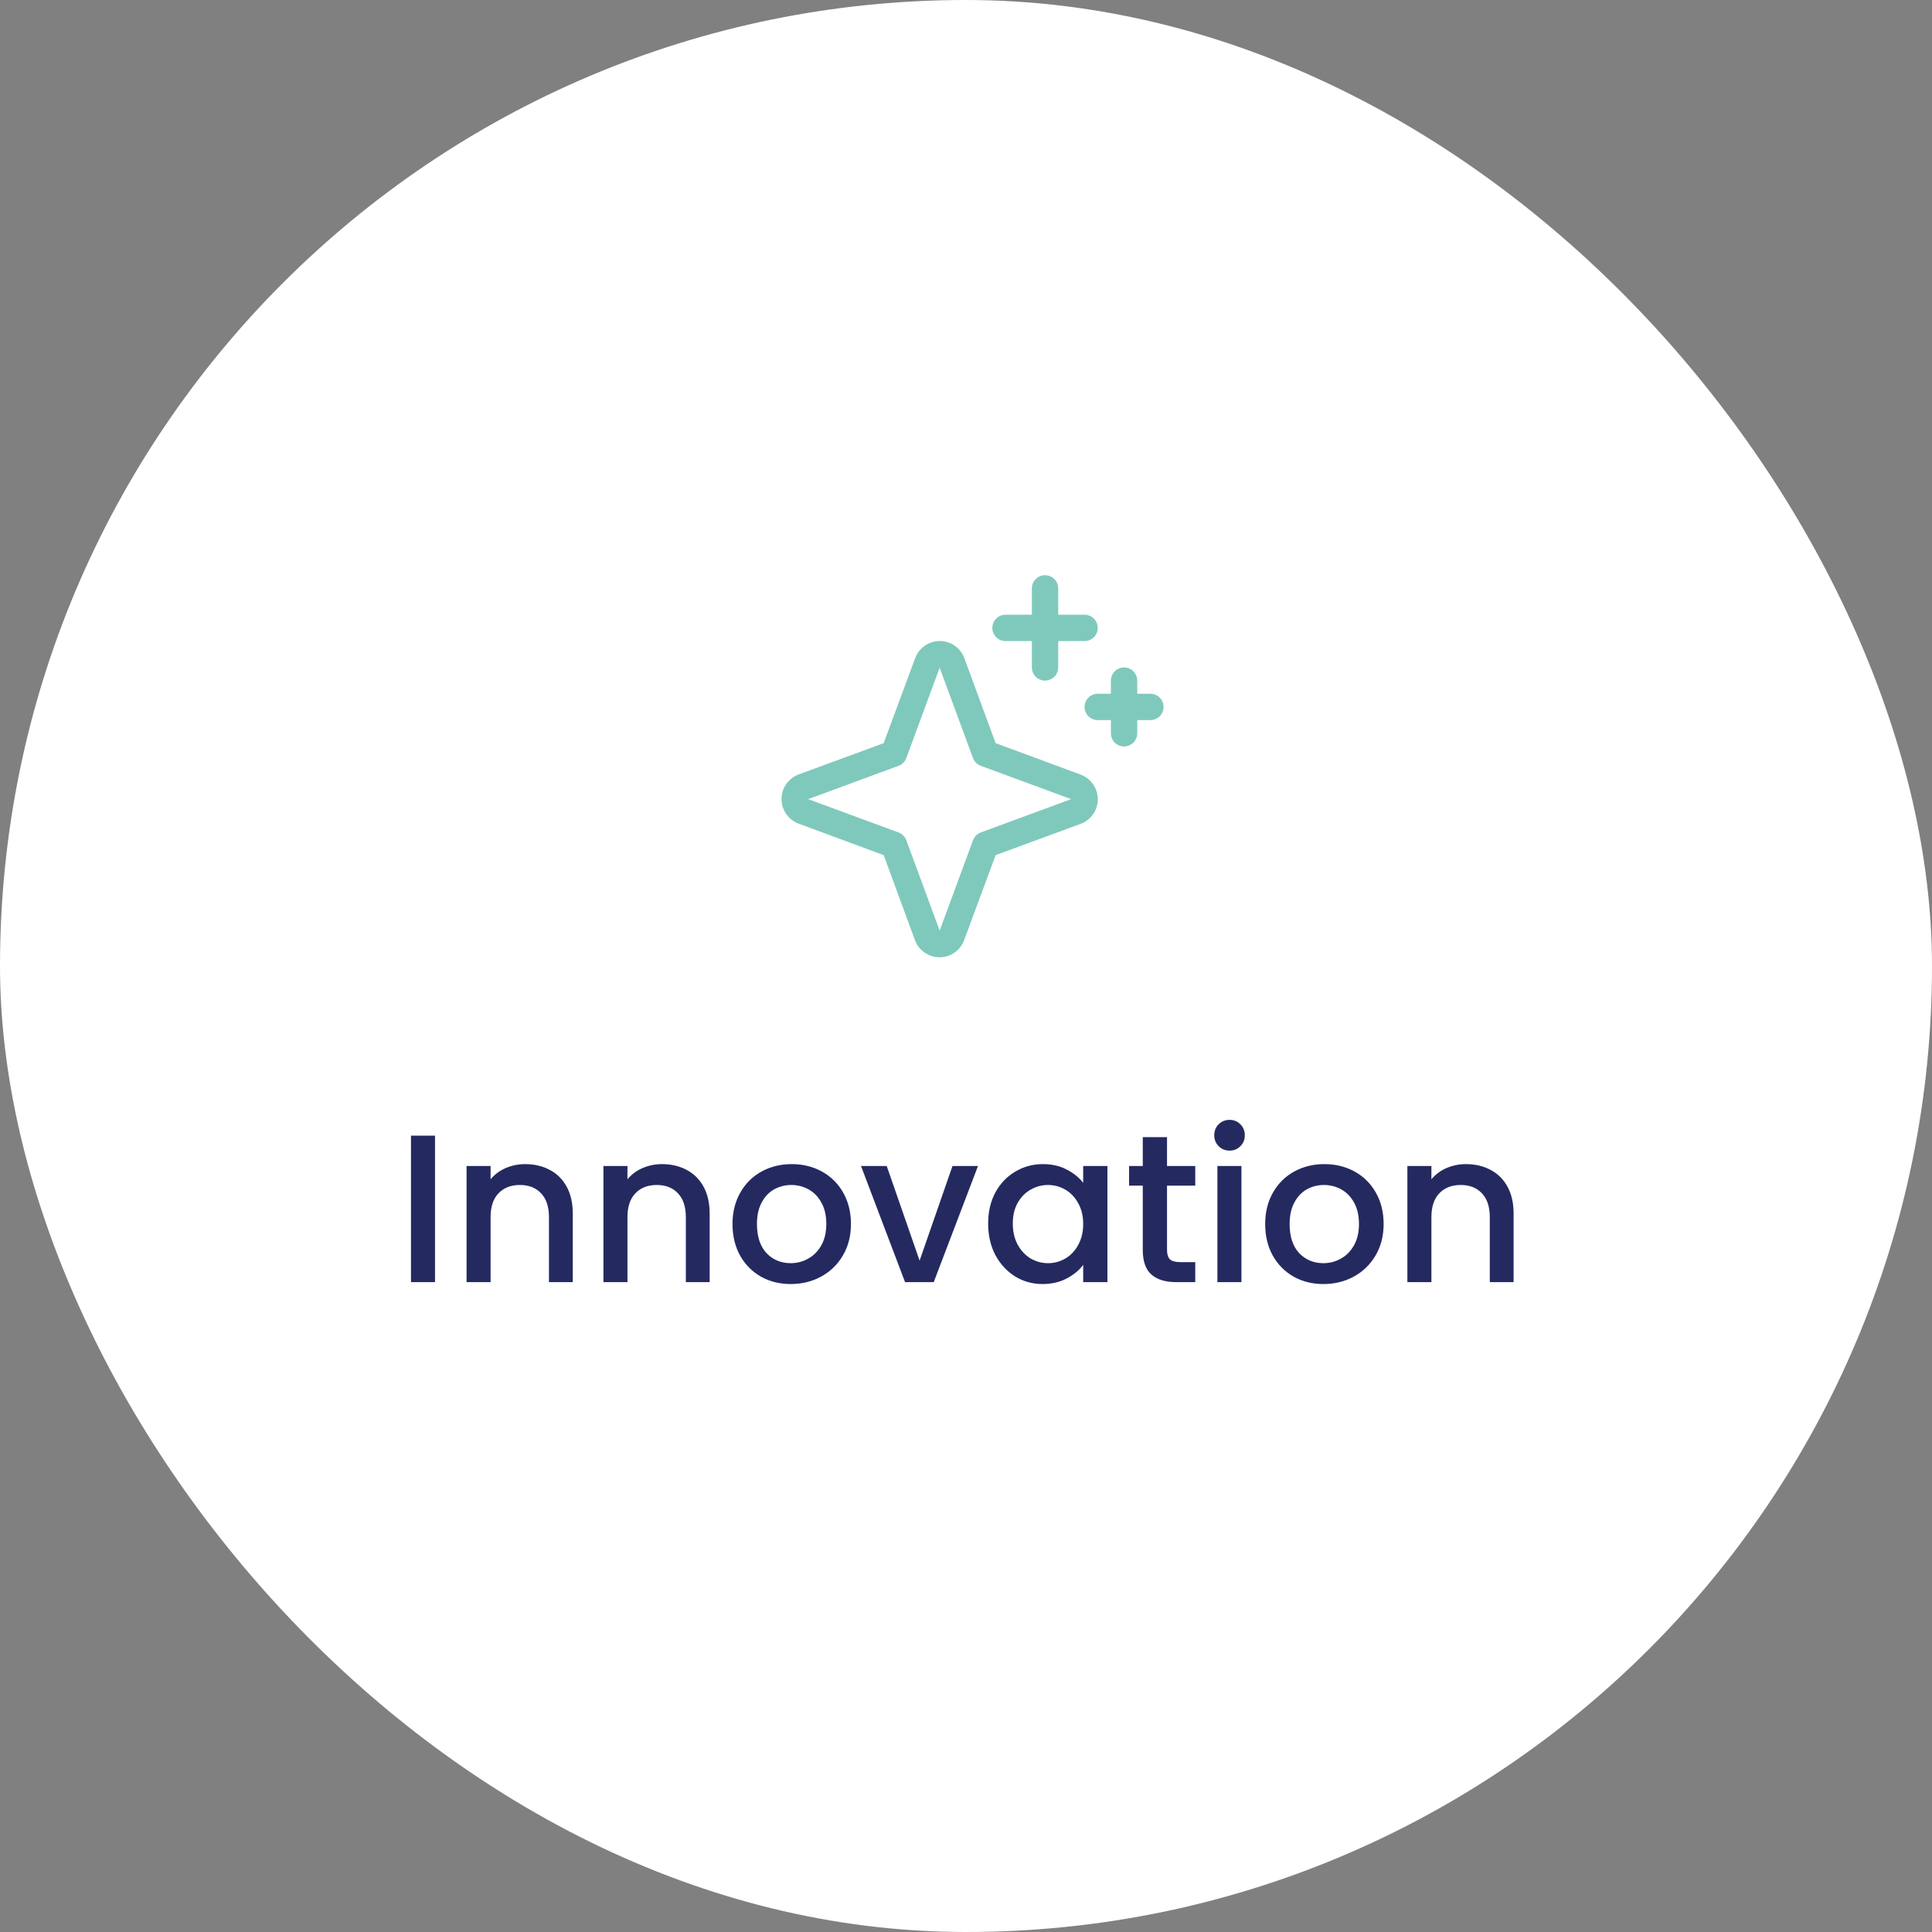
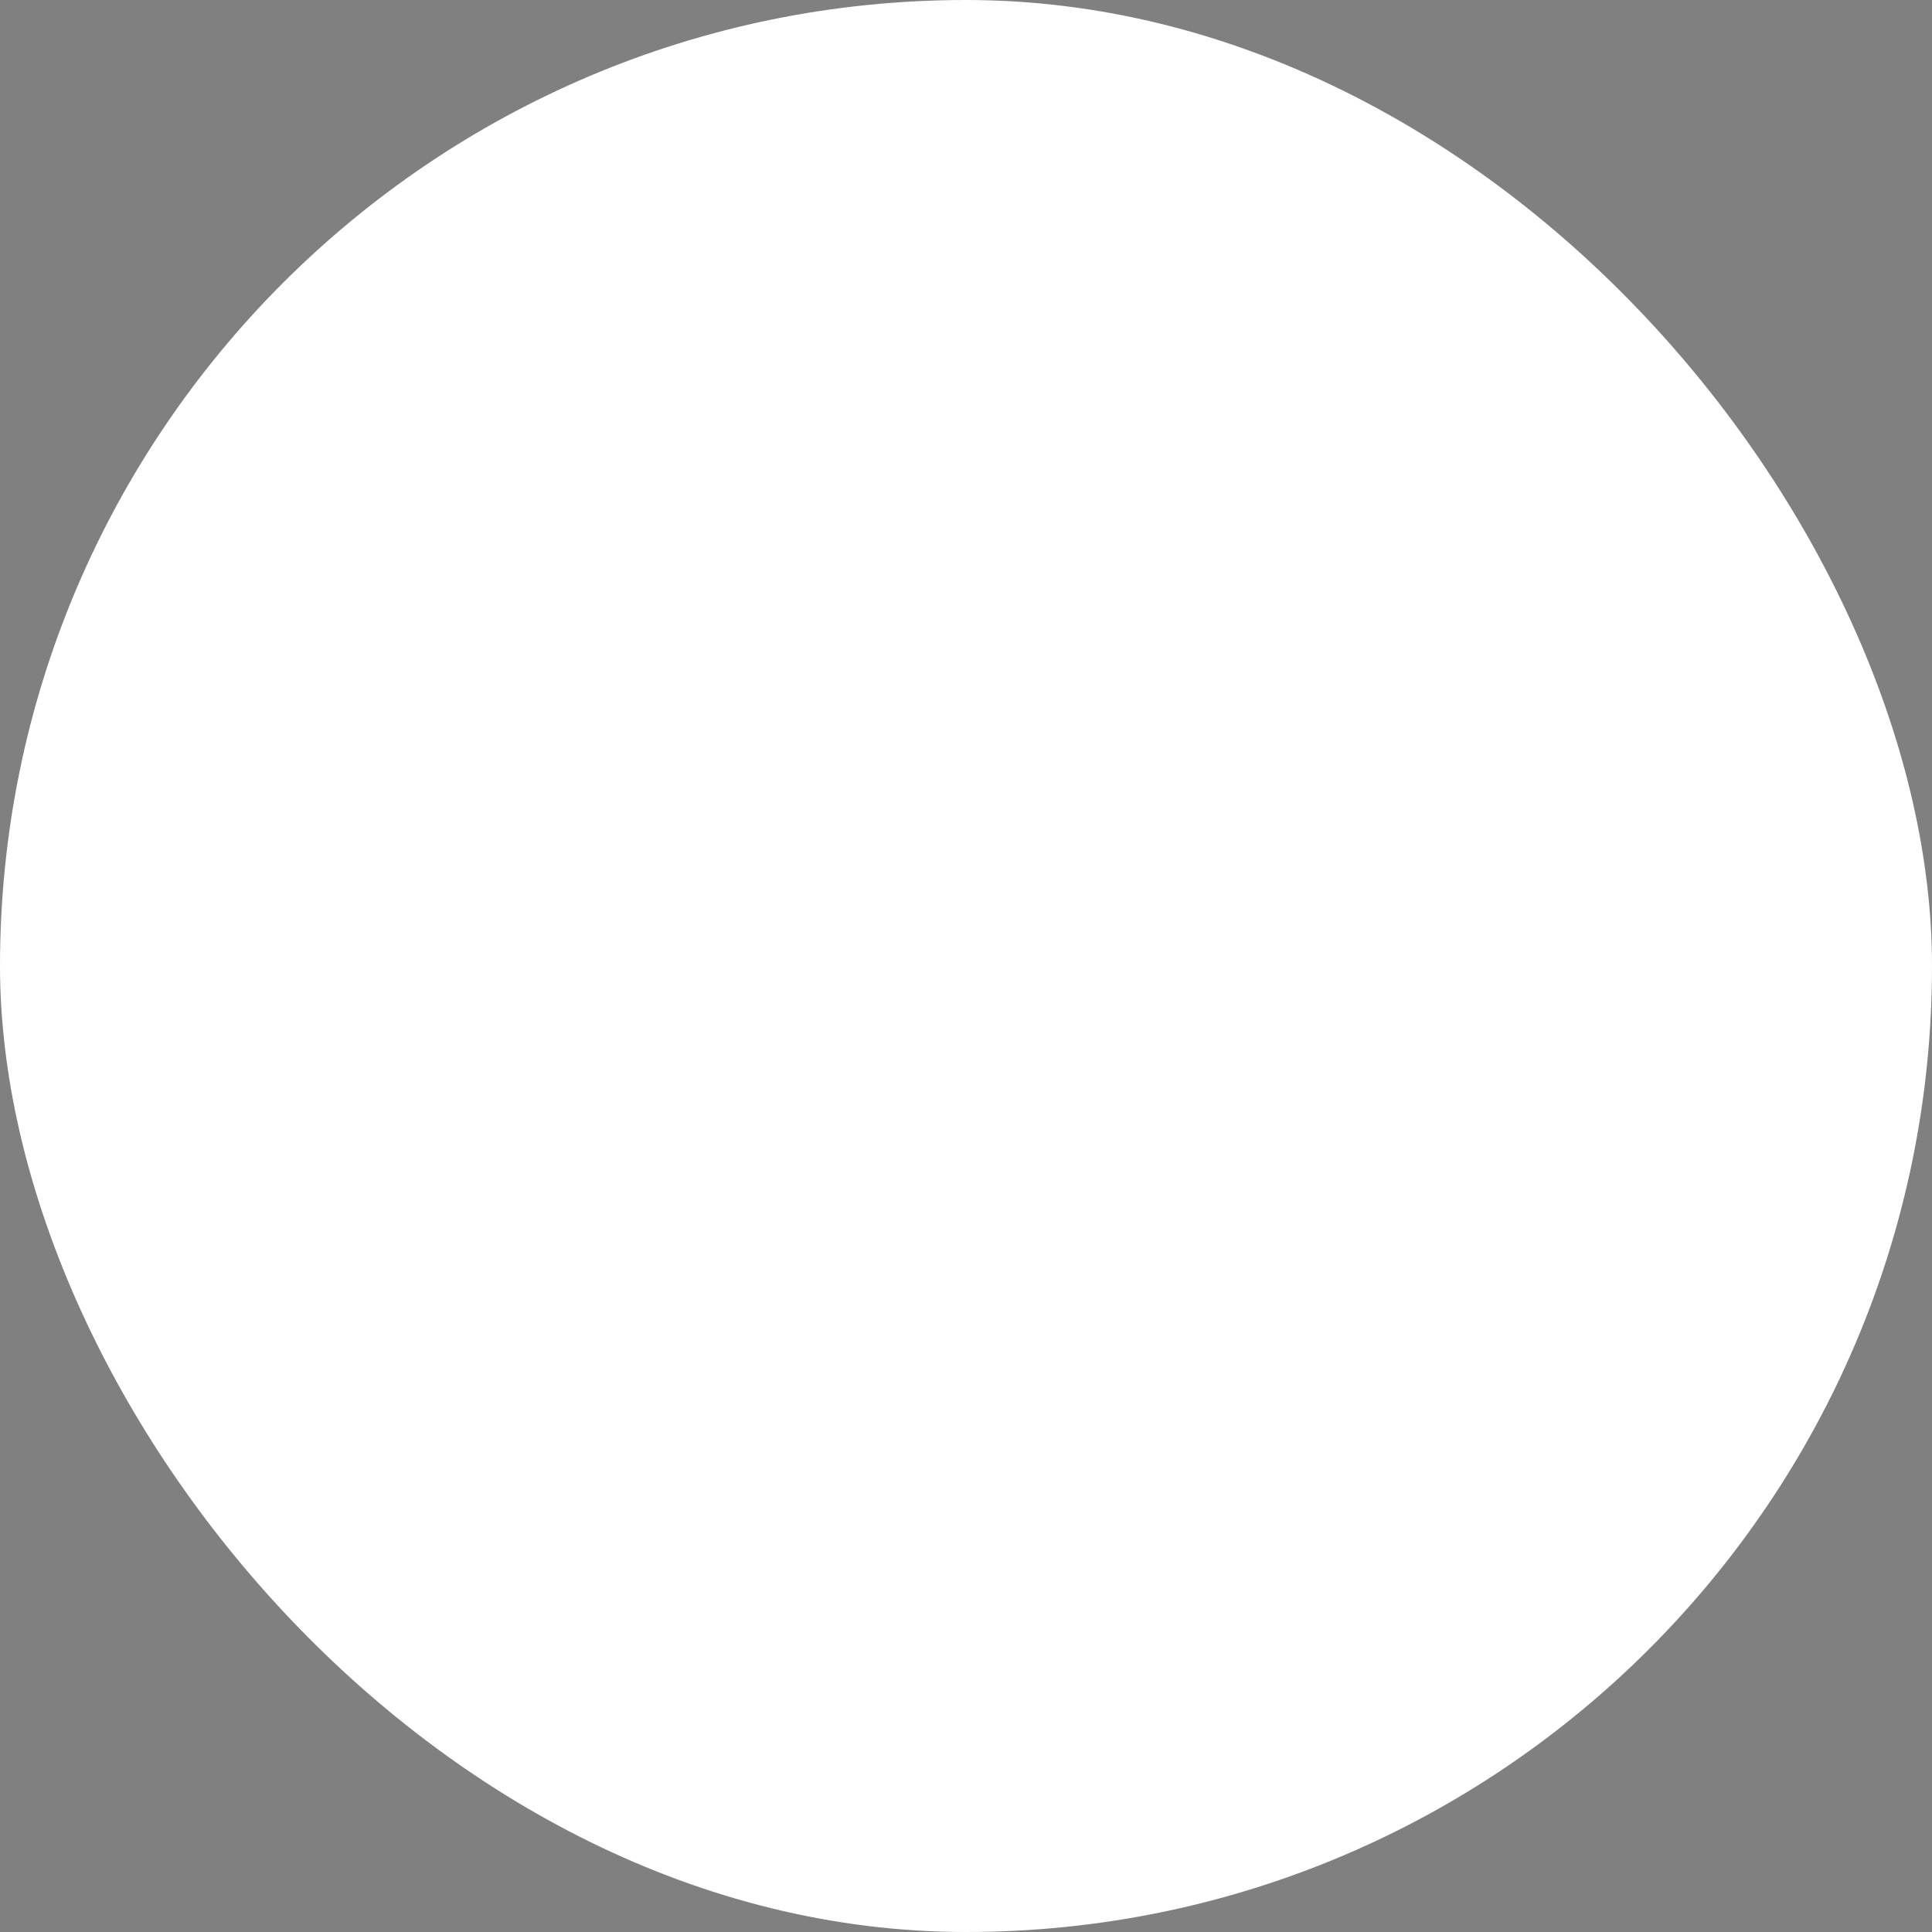
<svg xmlns="http://www.w3.org/2000/svg" width="220" height="220" viewBox="0 0 220 220" fill="none">
  <rect x="0" y="0" width="220" height="220" fill="#808080" stroke="none" />
  <rect width="220" height="220" rx="110" fill="white" />
-   <path d="M123.046 88.199L113.375 84.625L109.812 74.946C109.601 74.373 109.22 73.879 108.719 73.529C108.218 73.18 107.622 72.992 107.011 72.992C106.4 72.992 105.804 73.18 105.303 73.529C104.802 73.879 104.421 74.373 104.21 74.946L100.625 84.625L90.946 88.188C90.373 88.398 89.878 88.78 89.529 89.281C89.18 89.782 88.992 90.378 88.992 90.989C88.992 91.6 89.18 92.195 89.529 92.696C89.878 93.197 90.373 93.579 90.946 93.79L100.625 97.375L104.187 107.054C104.398 107.627 104.78 108.122 105.281 108.471C105.782 108.82 106.378 109.008 106.989 109.008C107.599 109.008 108.195 108.82 108.696 108.471C109.197 108.122 109.579 107.627 109.79 107.054L113.375 97.375L123.054 93.812C123.627 93.602 124.121 93.22 124.471 92.719C124.82 92.218 125.007 91.622 125.007 91.011C125.007 90.4 124.82 89.805 124.471 89.304C124.121 88.803 123.627 88.421 123.054 88.21L123.046 88.199ZM111.687 94.791C111.484 94.866 111.299 94.985 111.145 95.138C110.992 95.291 110.874 95.476 110.799 95.68L107 105.972L103.209 95.688C103.134 95.482 103.015 95.295 102.86 95.14C102.705 94.985 102.518 94.866 102.312 94.791L92.028 91L102.312 87.209C102.518 87.134 102.705 87.015 102.86 86.86C103.015 86.705 103.134 86.518 103.209 86.312L107 76.028L110.791 86.312C110.866 86.516 110.984 86.701 111.138 86.855C111.291 87.008 111.476 87.126 111.68 87.201L121.972 91L111.687 94.791ZM113 71.5C113 71.102 113.158 70.721 113.439 70.439C113.72 70.158 114.102 70 114.5 70H117.5V67C117.5 66.602 117.658 66.221 117.939 65.939C118.22 65.658 118.602 65.5 119 65.5C119.398 65.5 119.779 65.658 120.06 65.939C120.342 66.221 120.5 66.602 120.5 67V70H123.5C123.898 70 124.279 70.158 124.56 70.439C124.842 70.721 125 71.102 125 71.5C125 71.898 124.842 72.279 124.56 72.561C124.279 72.842 123.898 73 123.5 73H120.5V76C120.5 76.398 120.342 76.779 120.06 77.061C119.779 77.342 119.398 77.5 119 77.5C118.602 77.5 118.22 77.342 117.939 77.061C117.658 76.779 117.5 76.398 117.5 76V73H114.5C114.102 73 113.72 72.842 113.439 72.561C113.158 72.279 113 71.898 113 71.5ZM132.5 80.5C132.5 80.898 132.342 81.279 132.06 81.561C131.779 81.842 131.398 82 131 82H129.5V83.5C129.5 83.898 129.342 84.279 129.06 84.561C128.779 84.842 128.398 85 128 85C127.602 85 127.22 84.842 126.939 84.561C126.658 84.279 126.5 83.898 126.5 83.5V82H125C124.602 82 124.22 81.842 123.939 81.561C123.658 81.279 123.5 80.898 123.5 80.5C123.5 80.102 123.658 79.721 123.939 79.439C124.22 79.158 124.602 79 125 79H126.5V77.5C126.5 77.102 126.658 76.721 126.939 76.439C127.22 76.158 127.602 76 128 76C128.398 76 128.779 76.158 129.06 76.439C129.342 76.721 129.5 77.102 129.5 77.5V79H131C131.398 79 131.779 79.158 132.06 79.439C132.342 79.721 132.5 80.102 132.5 80.5Z" fill="#7FC9BC" />
-   <path d="M49.536 129.32V146H46.8V129.32H49.536ZM59.8 132.56C60.84 132.56 61.768 132.776 62.584 133.208C63.416 133.64 64.064 134.28 64.528 135.128C64.992 135.976 65.224 137 65.224 138.2V146H62.512V138.608C62.512 137.424 62.216 136.52 61.624 135.896C61.032 135.256 60.224 134.936 59.2 134.936C58.176 134.936 57.36 135.256 56.752 135.896C56.16 136.52 55.864 137.424 55.864 138.608V146H53.128V132.776H55.864V134.288C56.312 133.744 56.88 133.32 57.568 133.016C58.272 132.712 59.016 132.56 59.8 132.56ZM75.386 132.56C76.426 132.56 77.354 132.776 78.17 133.208C79.002 133.64 79.65 134.28 80.114 135.128C80.578 135.976 80.81 137 80.81 138.2V146H78.098V138.608C78.098 137.424 77.802 136.52 77.21 135.896C76.618 135.256 75.81 134.936 74.786 134.936C73.762 134.936 72.946 135.256 72.338 135.896C71.746 136.52 71.45 137.424 71.45 138.608V146H68.714V132.776H71.45V134.288C71.898 133.744 72.466 133.32 73.154 133.016C73.858 132.712 74.602 132.56 75.386 132.56ZM90.036 146.216C88.788 146.216 87.66 145.936 86.652 145.376C85.644 144.8 84.852 144 84.276 142.976C83.7 141.936 83.412 140.736 83.412 139.376C83.412 138.032 83.708 136.84 84.3 135.8C84.892 134.76 85.7 133.96 86.724 133.4C87.748 132.84 88.892 132.56 90.156 132.56C91.42 132.56 92.564 132.84 93.588 133.4C94.612 133.96 95.42 134.76 96.012 135.8C96.604 136.84 96.9 138.032 96.9 139.376C96.9 140.72 96.596 141.912 95.988 142.952C95.38 143.992 94.548 144.8 93.492 145.376C92.452 145.936 91.3 146.216 90.036 146.216ZM90.036 143.84C90.74 143.84 91.396 143.672 92.004 143.336C92.628 143 93.132 142.496 93.516 141.824C93.9 141.152 94.092 140.336 94.092 139.376C94.092 138.416 93.908 137.608 93.54 136.952C93.172 136.28 92.684 135.776 92.076 135.44C91.468 135.104 90.812 134.936 90.108 134.936C89.404 134.936 88.748 135.104 88.14 135.44C87.548 135.776 87.076 136.28 86.724 136.952C86.372 137.608 86.196 138.416 86.196 139.376C86.196 140.8 86.556 141.904 87.276 142.688C88.012 143.456 88.932 143.84 90.036 143.84ZM104.717 143.552L108.461 132.776H111.365L106.325 146H103.061L98.045 132.776H100.973L104.717 143.552ZM112.521 139.328C112.521 138 112.793 136.824 113.337 135.8C113.897 134.776 114.649 133.984 115.593 133.424C116.553 132.848 117.609 132.56 118.761 132.56C119.801 132.56 120.705 132.768 121.473 133.184C122.257 133.584 122.881 134.088 123.345 134.696V132.776H126.105V146H123.345V144.032C122.881 144.656 122.249 145.176 121.449 145.592C120.649 146.008 119.737 146.216 118.713 146.216C117.577 146.216 116.537 145.928 115.593 145.352C114.649 144.76 113.897 143.944 113.337 142.904C112.793 141.848 112.521 140.656 112.521 139.328ZM123.345 139.376C123.345 138.464 123.153 137.672 122.769 137C122.401 136.328 121.913 135.816 121.305 135.464C120.697 135.112 120.041 134.936 119.337 134.936C118.633 134.936 117.977 135.112 117.369 135.464C116.761 135.8 116.265 136.304 115.881 136.976C115.513 137.632 115.329 138.416 115.329 139.328C115.329 140.24 115.513 141.04 115.881 141.728C116.265 142.416 116.761 142.944 117.369 143.312C117.993 143.664 118.649 143.84 119.337 143.84C120.041 143.84 120.697 143.664 121.305 143.312C121.913 142.96 122.401 142.448 122.769 141.776C123.153 141.088 123.345 140.288 123.345 139.376ZM132.89 135.008V142.328C132.89 142.824 133.002 143.184 133.226 143.408C133.466 143.616 133.866 143.72 134.426 143.72H136.106V146H133.946C132.714 146 131.77 145.712 131.114 145.136C130.458 144.56 130.13 143.624 130.13 142.328V135.008H128.57V132.776H130.13V129.488H132.89V132.776H136.106V135.008H132.89ZM140.02 131.024C139.524 131.024 139.108 130.856 138.772 130.52C138.436 130.184 138.268 129.768 138.268 129.272C138.268 128.776 138.436 128.36 138.772 128.024C139.108 127.688 139.524 127.52 140.02 127.52C140.5 127.52 140.908 127.688 141.244 128.024C141.58 128.36 141.748 128.776 141.748 129.272C141.748 129.768 141.58 130.184 141.244 130.52C140.908 130.856 140.5 131.024 140.02 131.024ZM141.364 132.776V146H138.628V132.776H141.364ZM150.692 146.216C149.444 146.216 148.316 145.936 147.308 145.376C146.3 144.8 145.508 144 144.932 142.976C144.356 141.936 144.068 140.736 144.068 139.376C144.068 138.032 144.364 136.84 144.956 135.8C145.548 134.76 146.356 133.96 147.38 133.4C148.404 132.84 149.548 132.56 150.812 132.56C152.076 132.56 153.22 132.84 154.244 133.4C155.268 133.96 156.076 134.76 156.668 135.8C157.26 136.84 157.556 138.032 157.556 139.376C157.556 140.72 157.252 141.912 156.644 142.952C156.036 143.992 155.204 144.8 154.148 145.376C153.108 145.936 151.956 146.216 150.692 146.216ZM150.692 143.84C151.396 143.84 152.052 143.672 152.66 143.336C153.284 143 153.788 142.496 154.172 141.824C154.556 141.152 154.748 140.336 154.748 139.376C154.748 138.416 154.564 137.608 154.196 136.952C153.828 136.28 153.34 135.776 152.732 135.44C152.124 135.104 151.468 134.936 150.764 134.936C150.06 134.936 149.404 135.104 148.796 135.44C148.204 135.776 147.732 136.28 147.38 136.952C147.028 137.608 146.852 138.416 146.852 139.376C146.852 140.8 147.212 141.904 147.932 142.688C148.668 143.456 149.588 143.84 150.692 143.84ZM166.933 132.56C167.973 132.56 168.901 132.776 169.717 133.208C170.549 133.64 171.197 134.28 171.661 135.128C172.125 135.976 172.357 137 172.357 138.2V146H169.645V138.608C169.645 137.424 169.349 136.52 168.757 135.896C168.165 135.256 167.357 134.936 166.333 134.936C165.309 134.936 164.493 135.256 163.885 135.896C163.293 136.52 162.997 137.424 162.997 138.608V146H160.261V132.776H162.997V134.288C163.445 133.744 164.013 133.32 164.701 133.016C165.405 132.712 166.149 132.56 166.933 132.56Z" fill="#242A60" />
</svg>